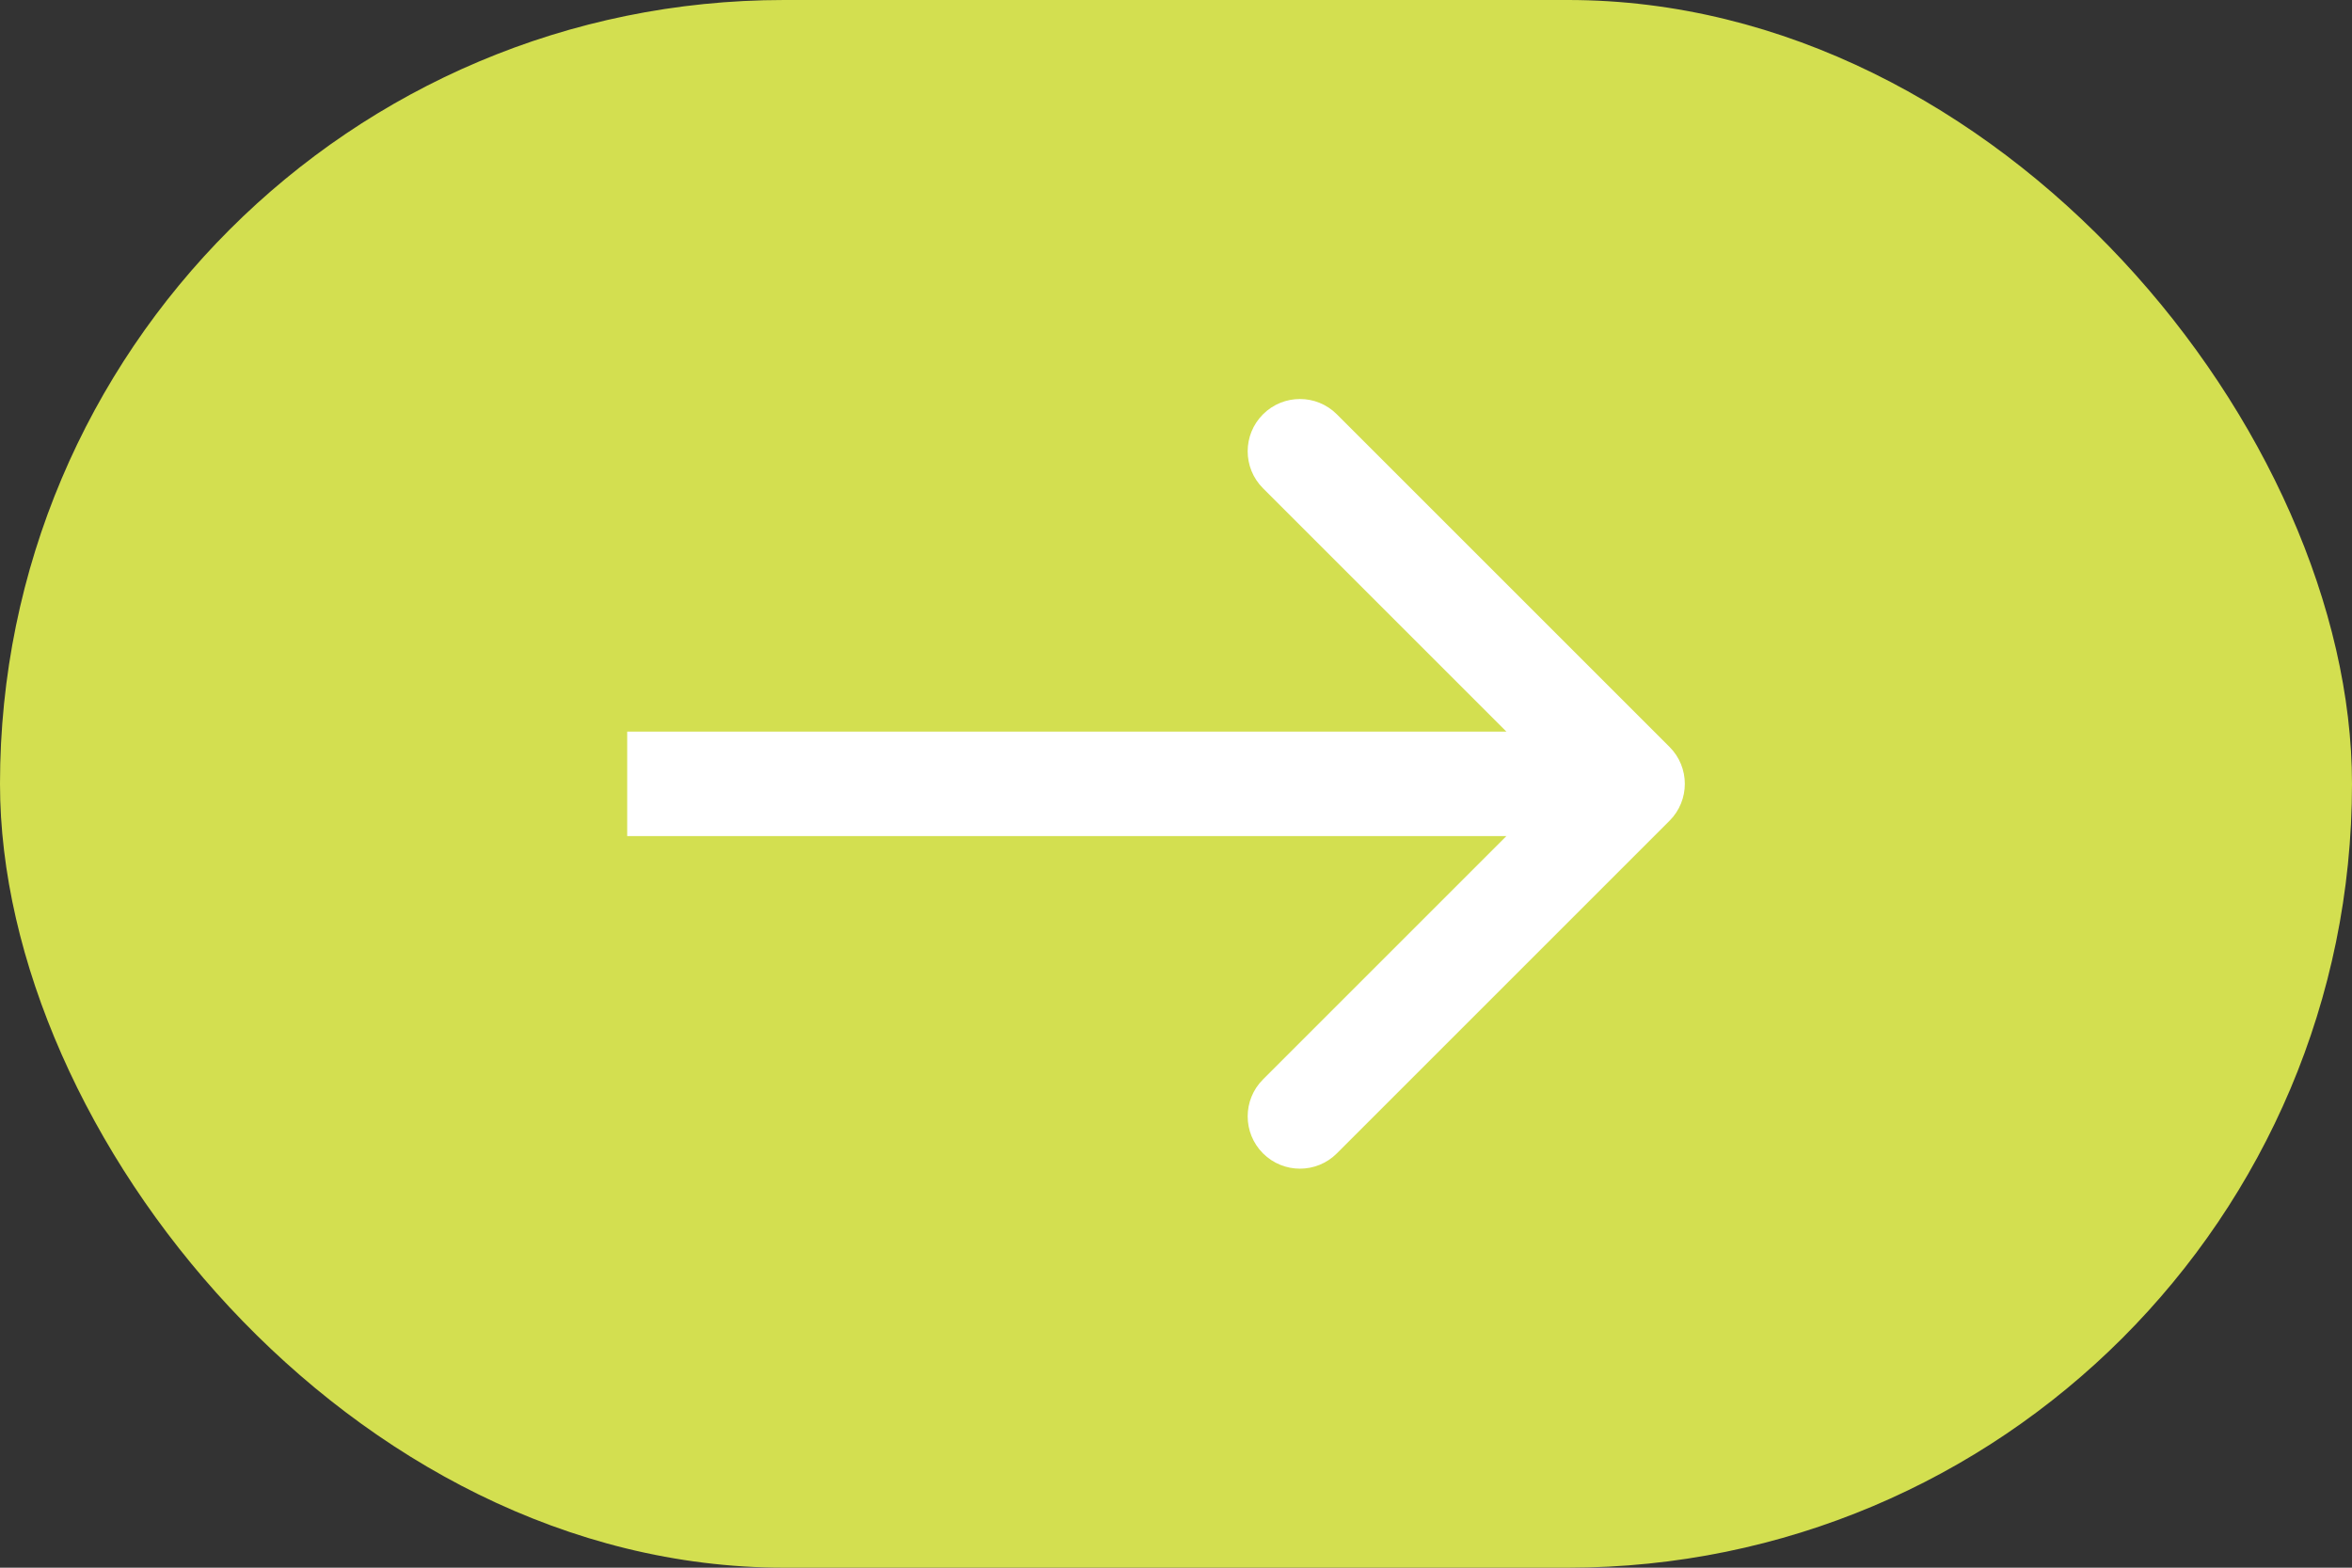
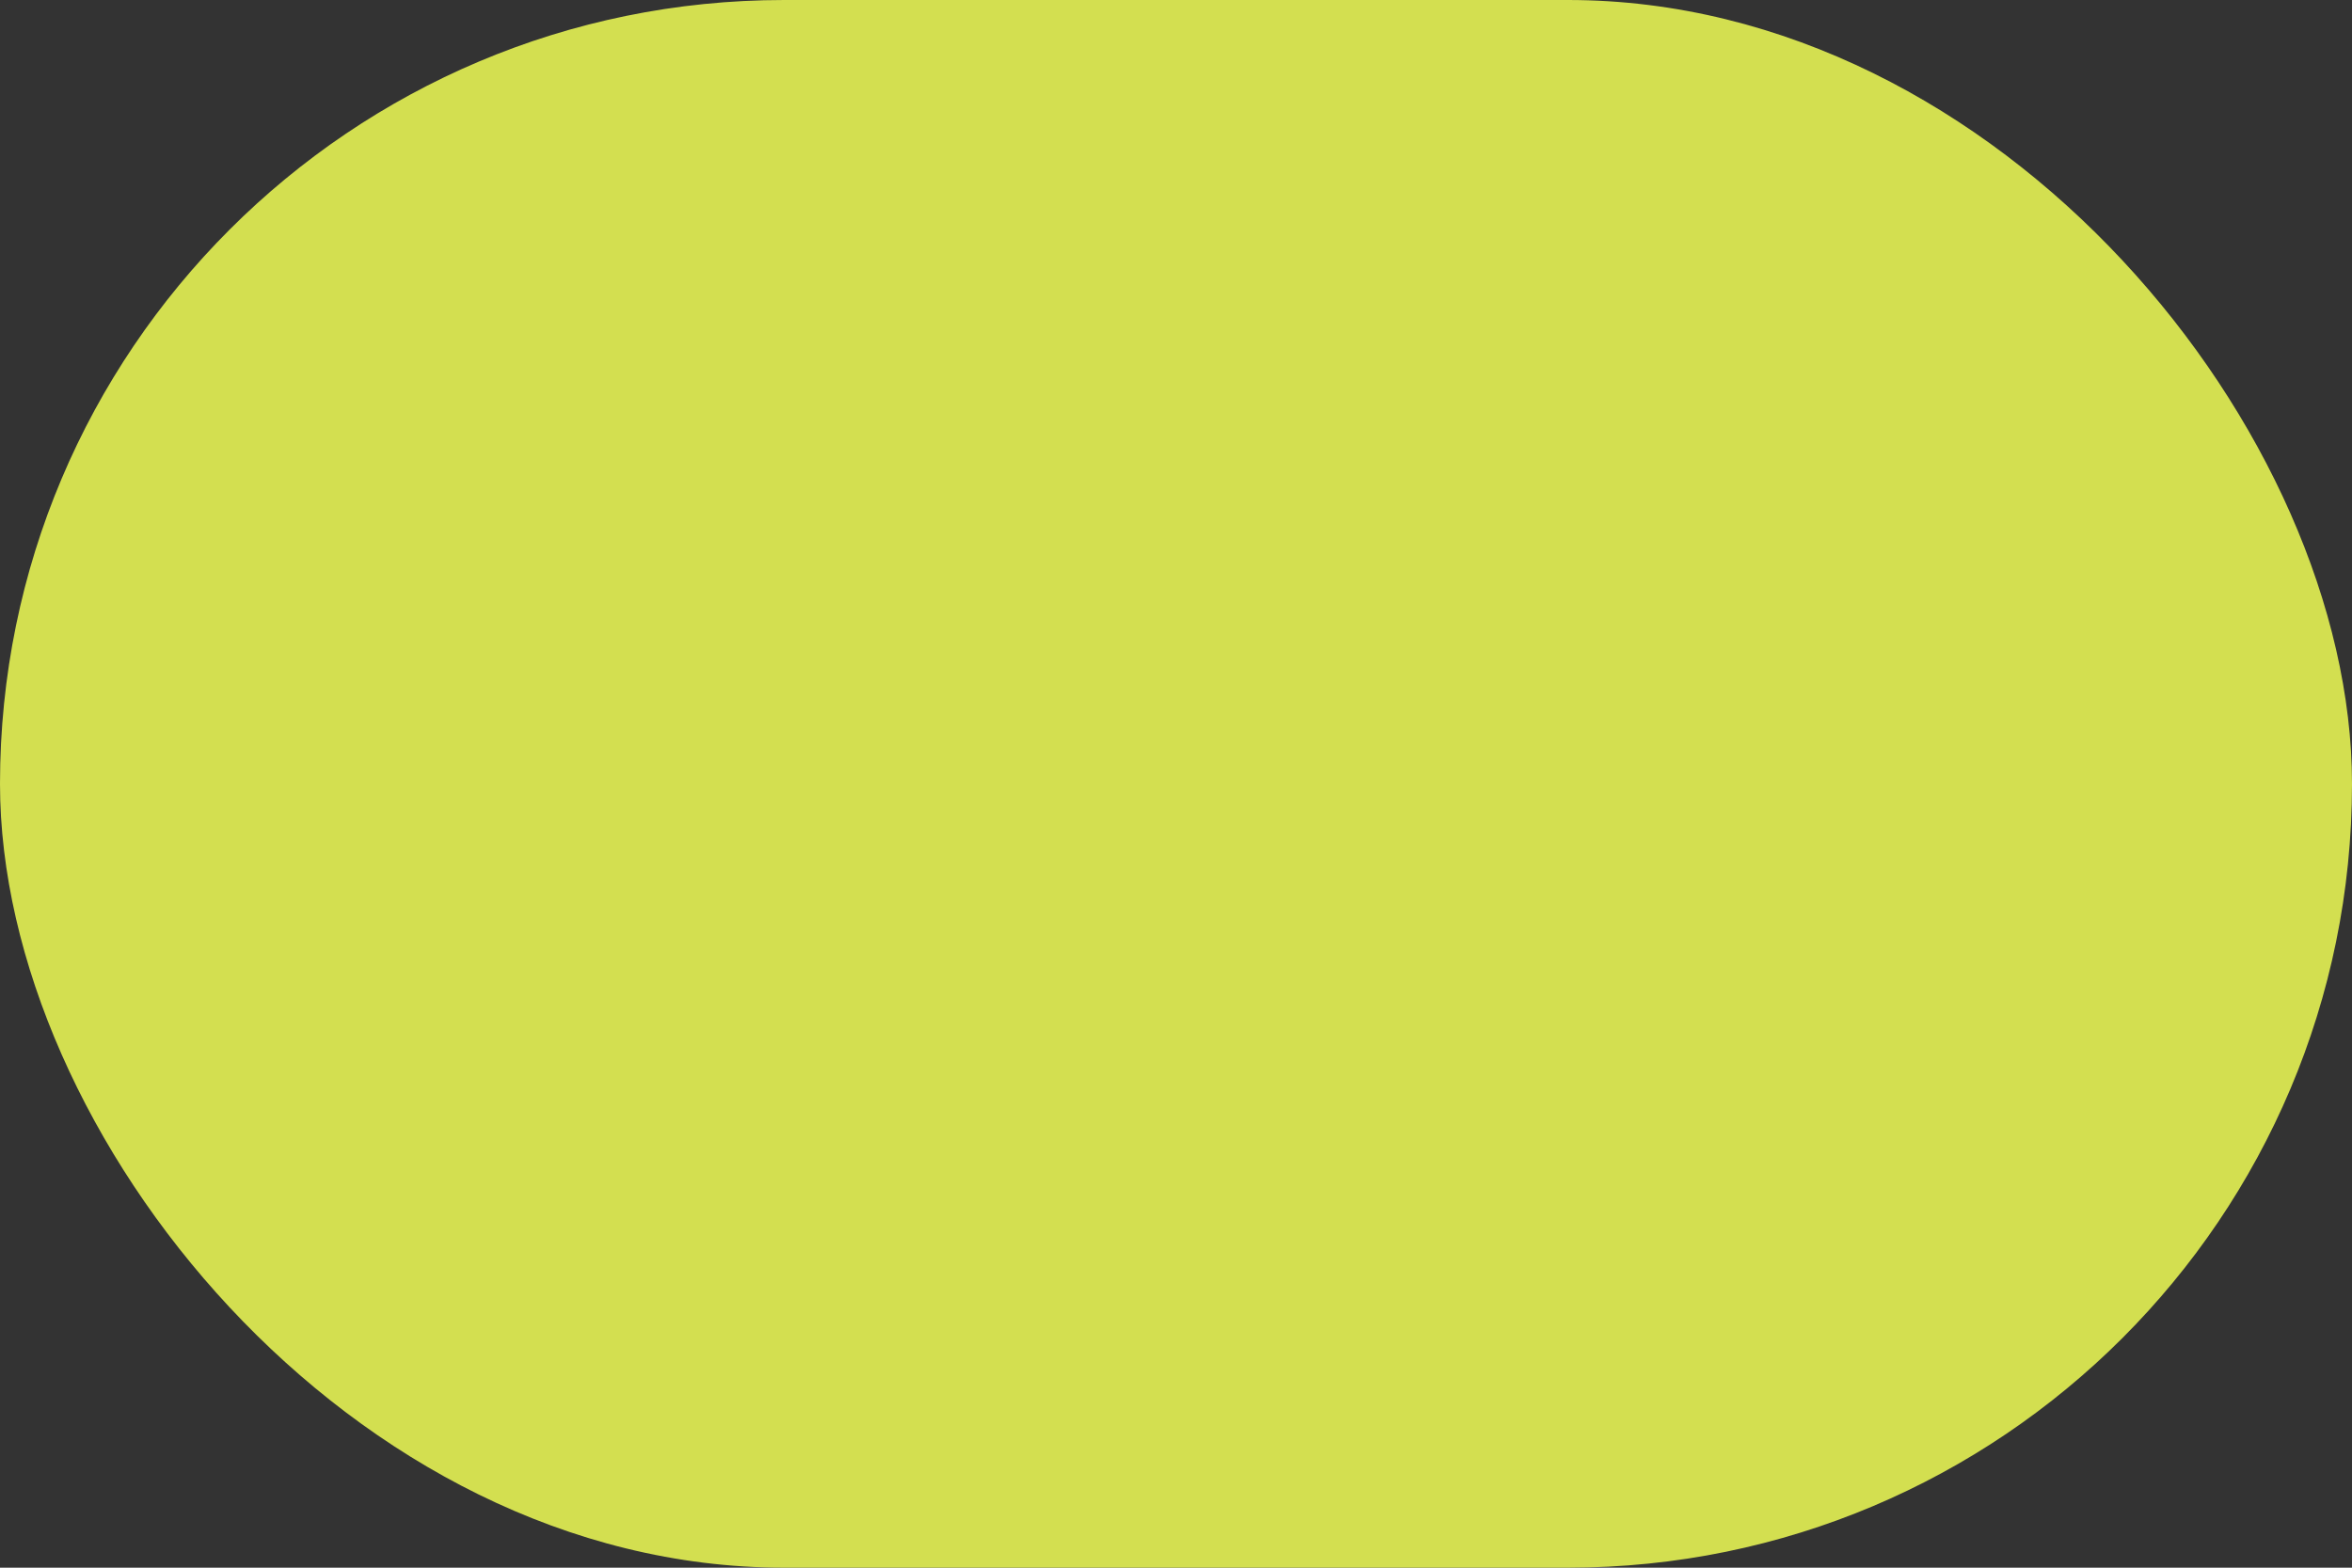
<svg xmlns="http://www.w3.org/2000/svg" width="45" height="30" viewBox="0 0 45 30" fill="none">
  <rect x="0" y="0" width="45" height="30" fill="#333333" stroke="none" />
  <rect width="45" height="30" rx="15" fill="#D3DF50" />
-   <path d="M31.942 15.707C32.333 15.317 32.333 14.683 31.942 14.293L25.578 7.929C25.188 7.538 24.555 7.538 24.164 7.929C23.774 8.319 23.774 8.953 24.164 9.343L29.821 15L24.164 20.657C23.774 21.047 23.774 21.68 24.164 22.071C24.555 22.462 25.188 22.462 25.578 22.071L31.942 15.707ZM12 16H31.235V14H12V16Z" fill="white" />
</svg>